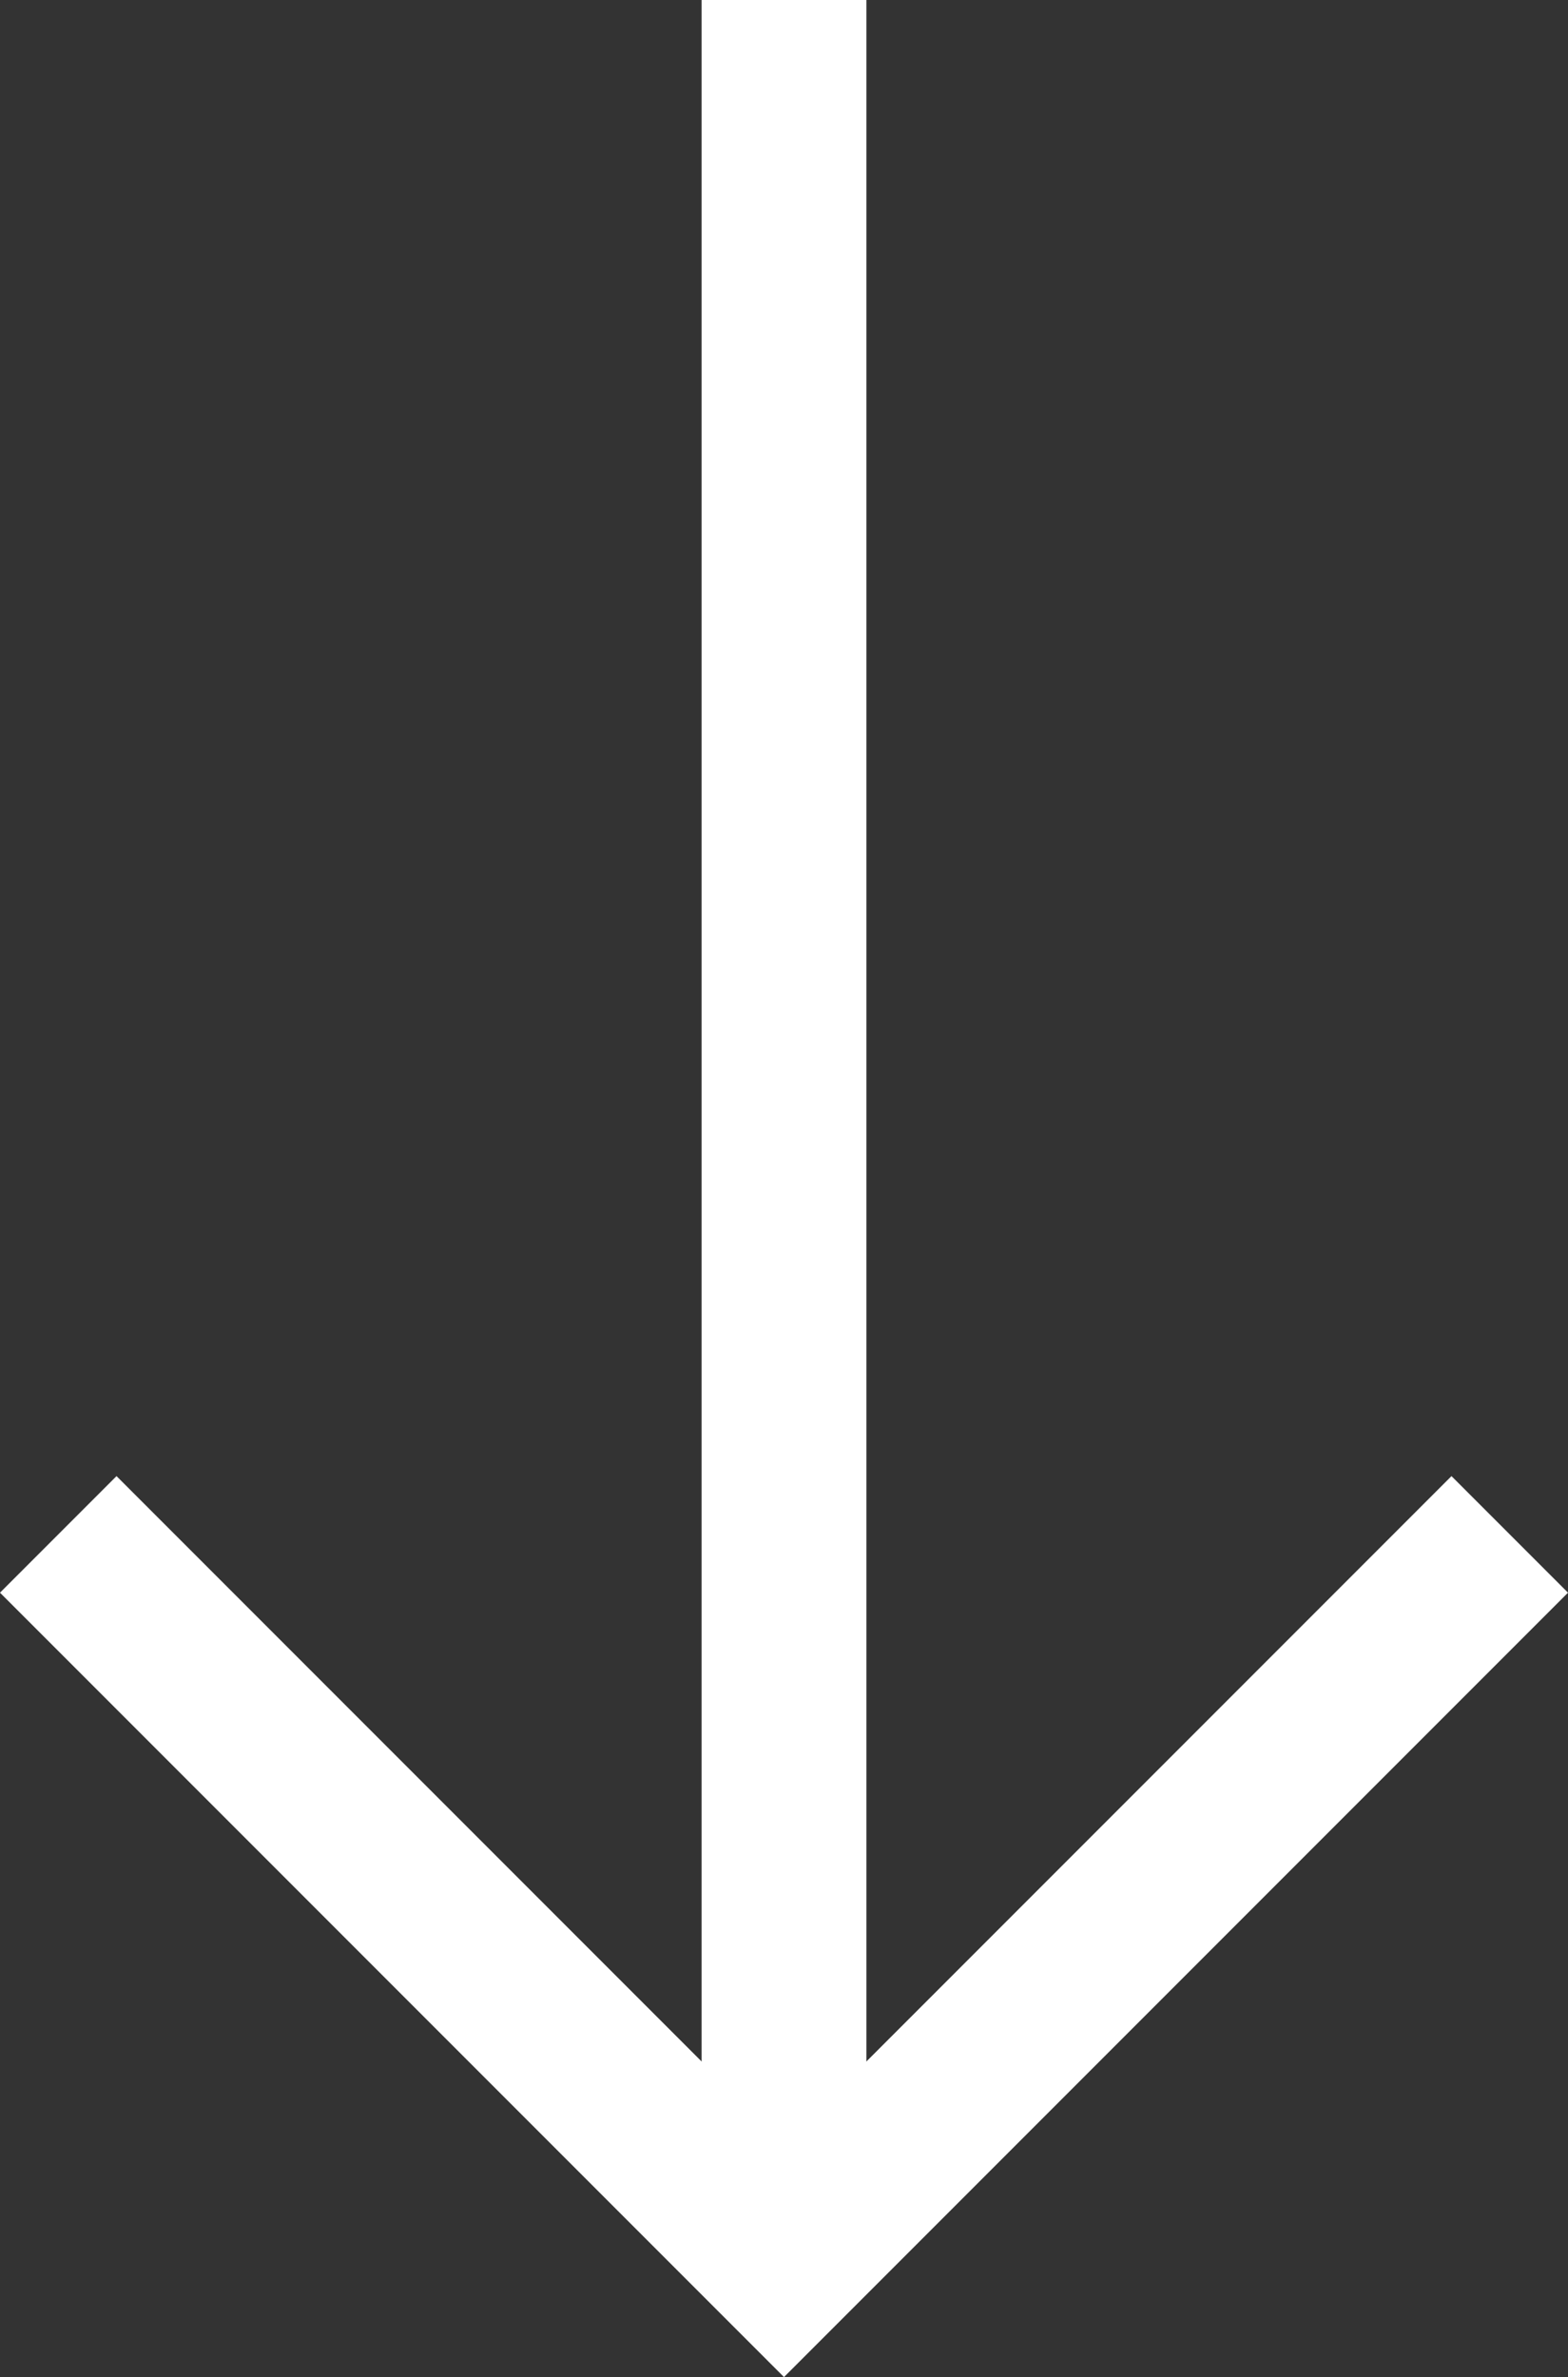
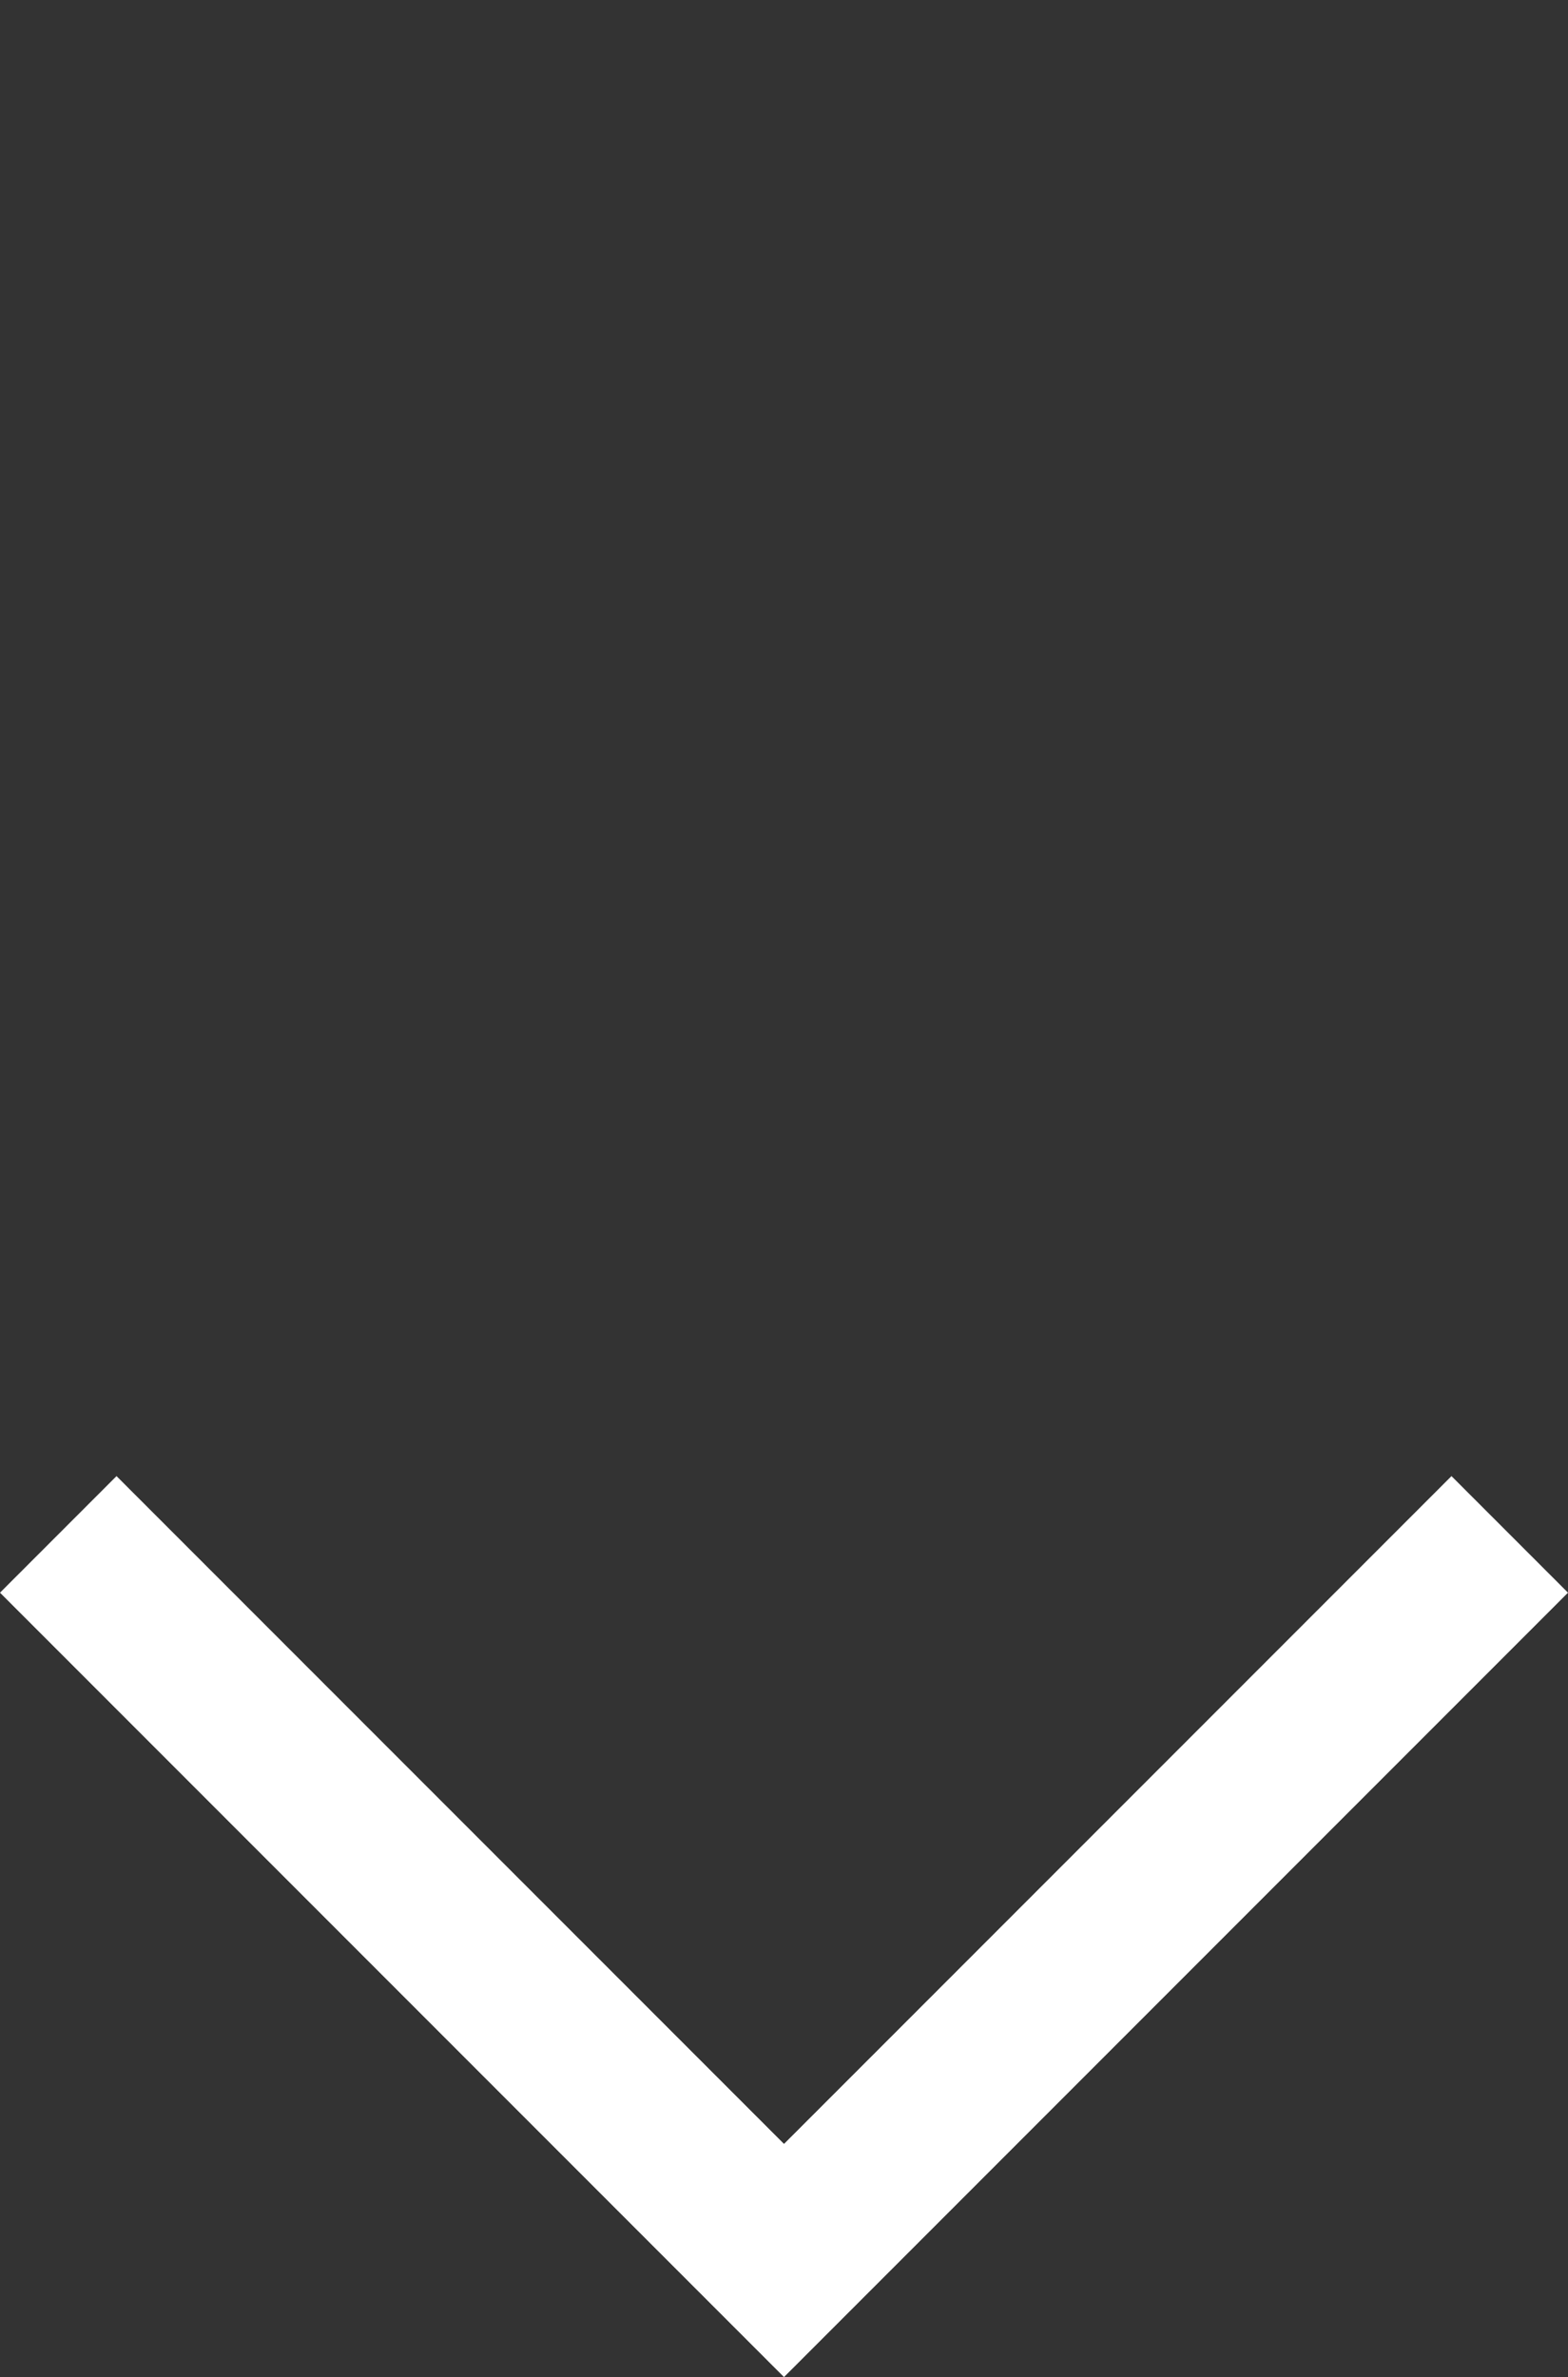
<svg xmlns="http://www.w3.org/2000/svg" width="19.03" height="28.835" viewBox="0 0 19.03 28.835">
  <rect x="0" y="0" width="19.03" height="28.835" fill="#333333" stroke="none" />
  <g id="Group_3049" data-name="Group 3049" transform="translate(1838.904 -1069.77) rotate(90)">
    <path id="Path_11554" data-name="Path 11554" d="M0,8.808,8.808,0l8.808,8.808" transform="translate(1097.191 1820.581) rotate(90)" fill="none" stroke="#fff" stroke-width="2" />
-     <path id="Path_11555" data-name="Path 11555" d="M0,0V27.421" transform="translate(1097.191 1829.389) rotate(90)" fill="none" stroke="#fff" stroke-width="2" />
  </g>
</svg>